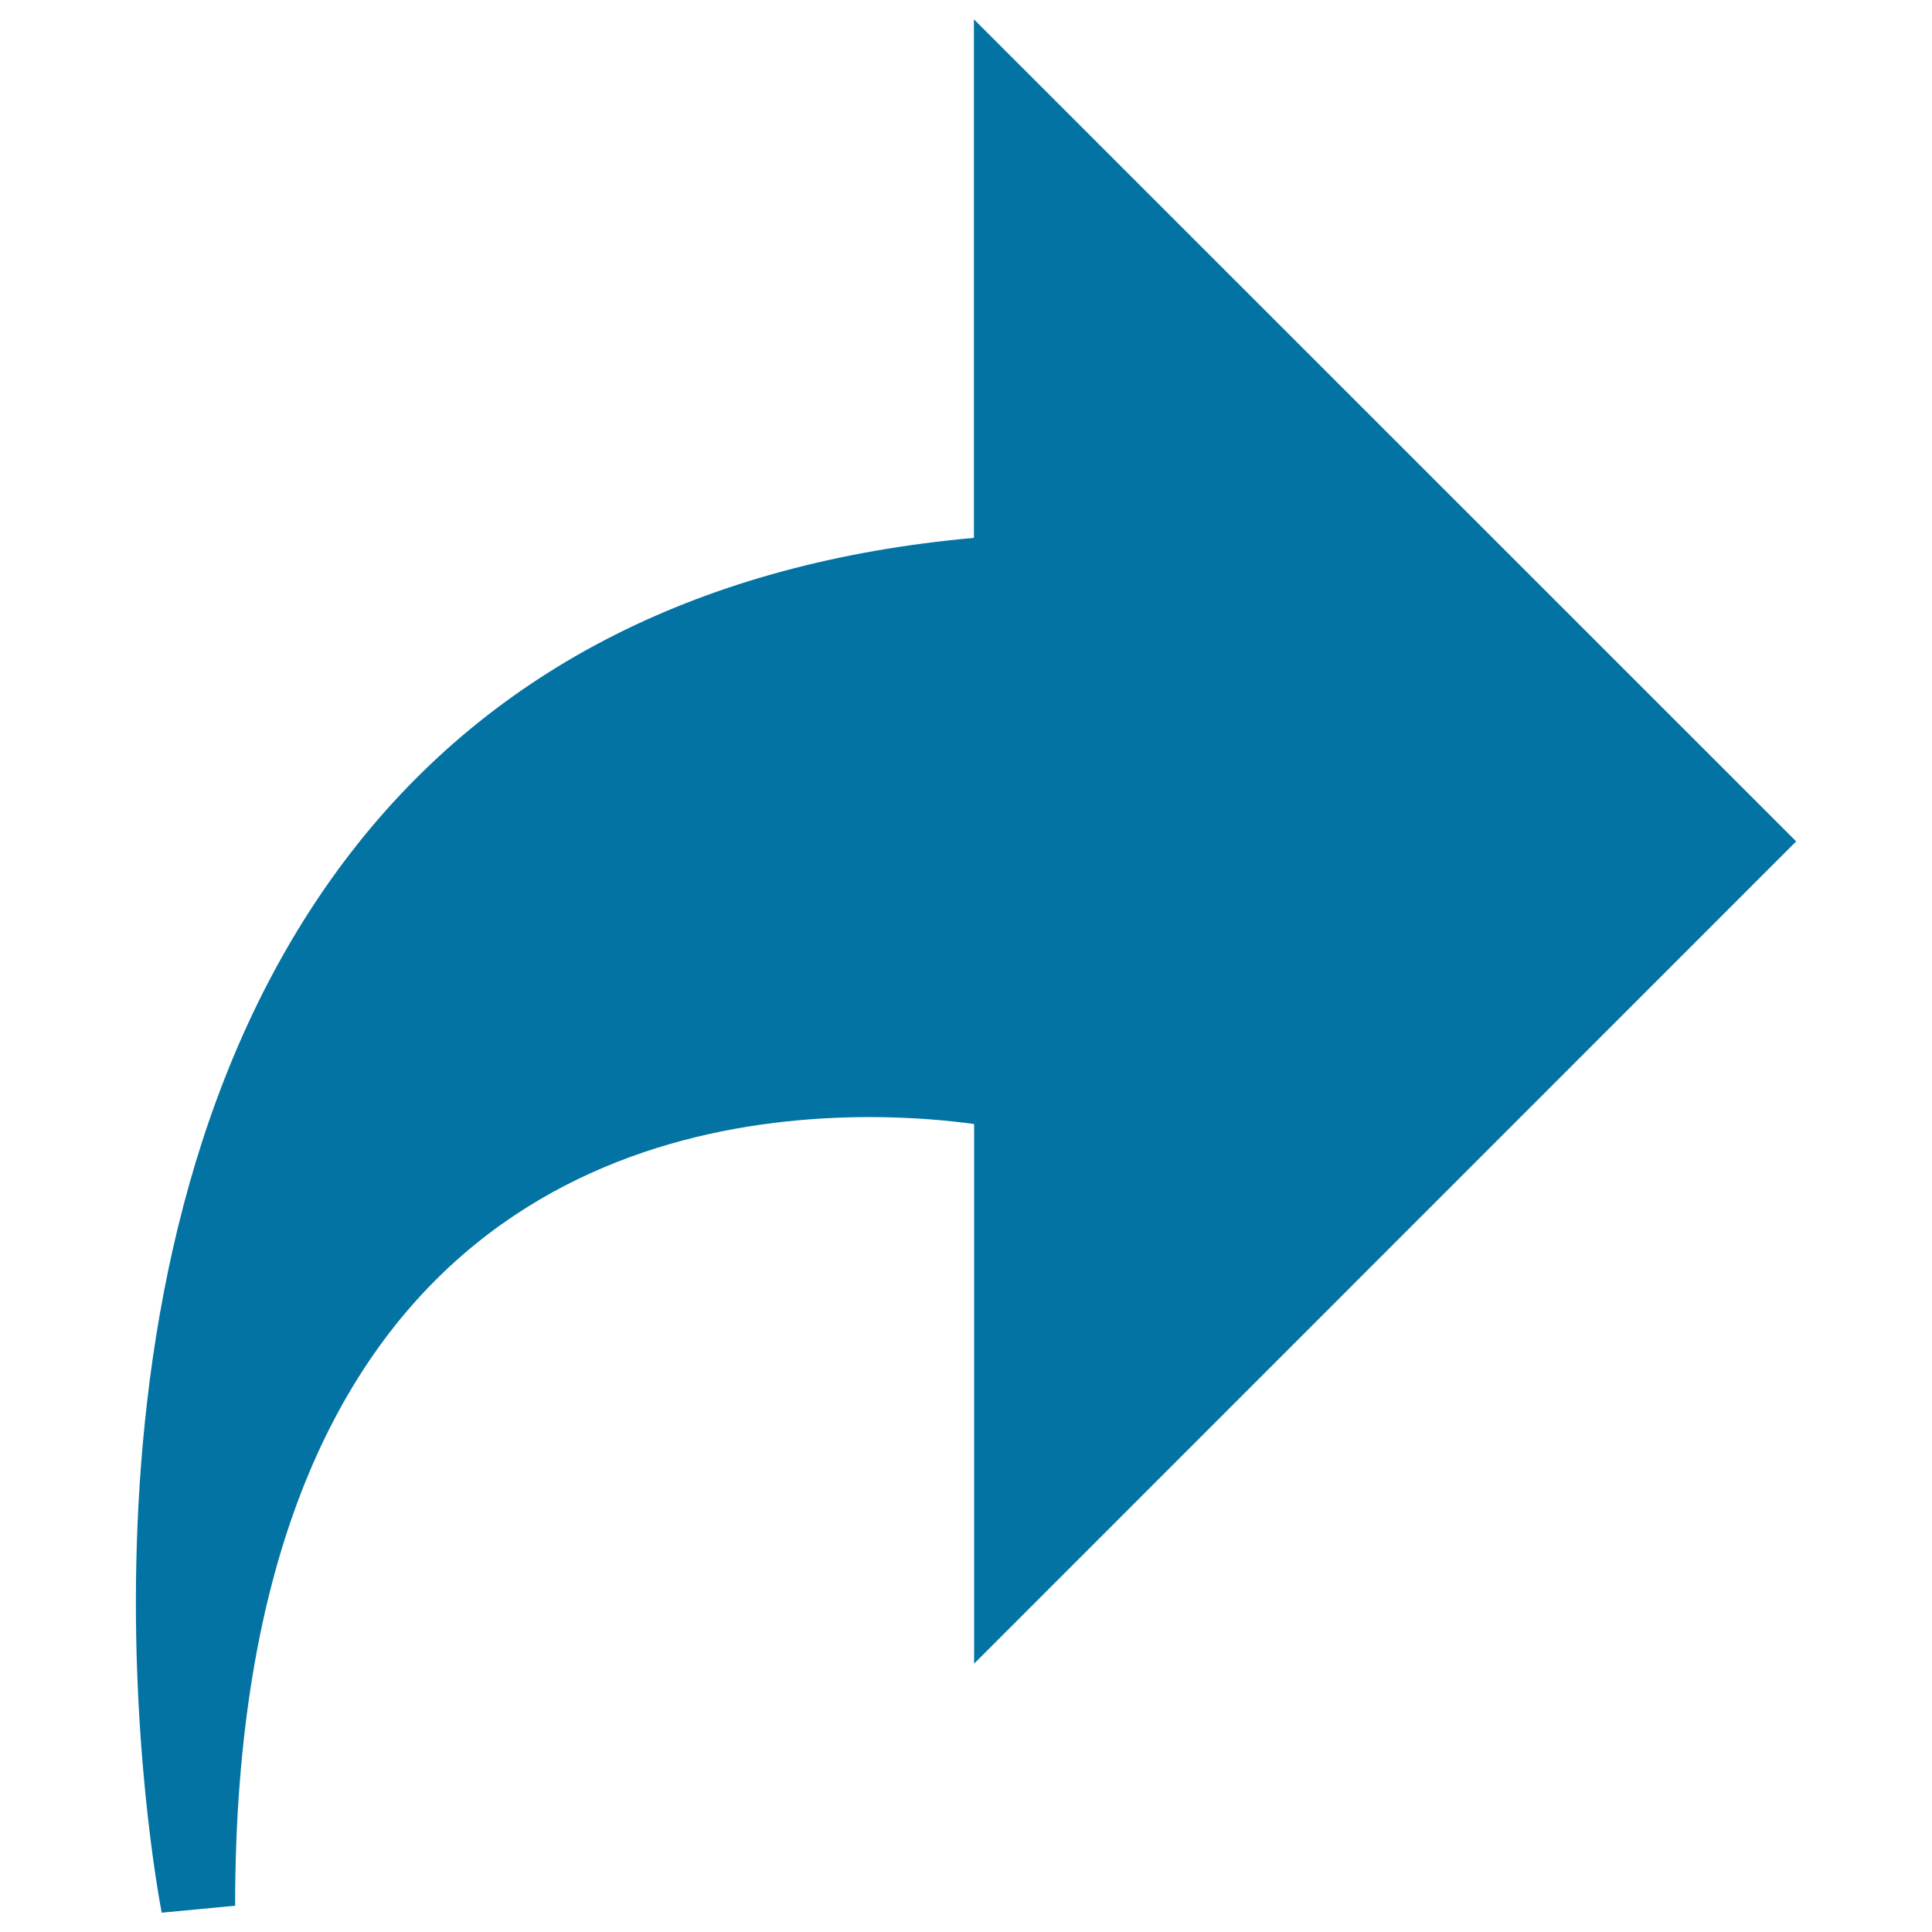
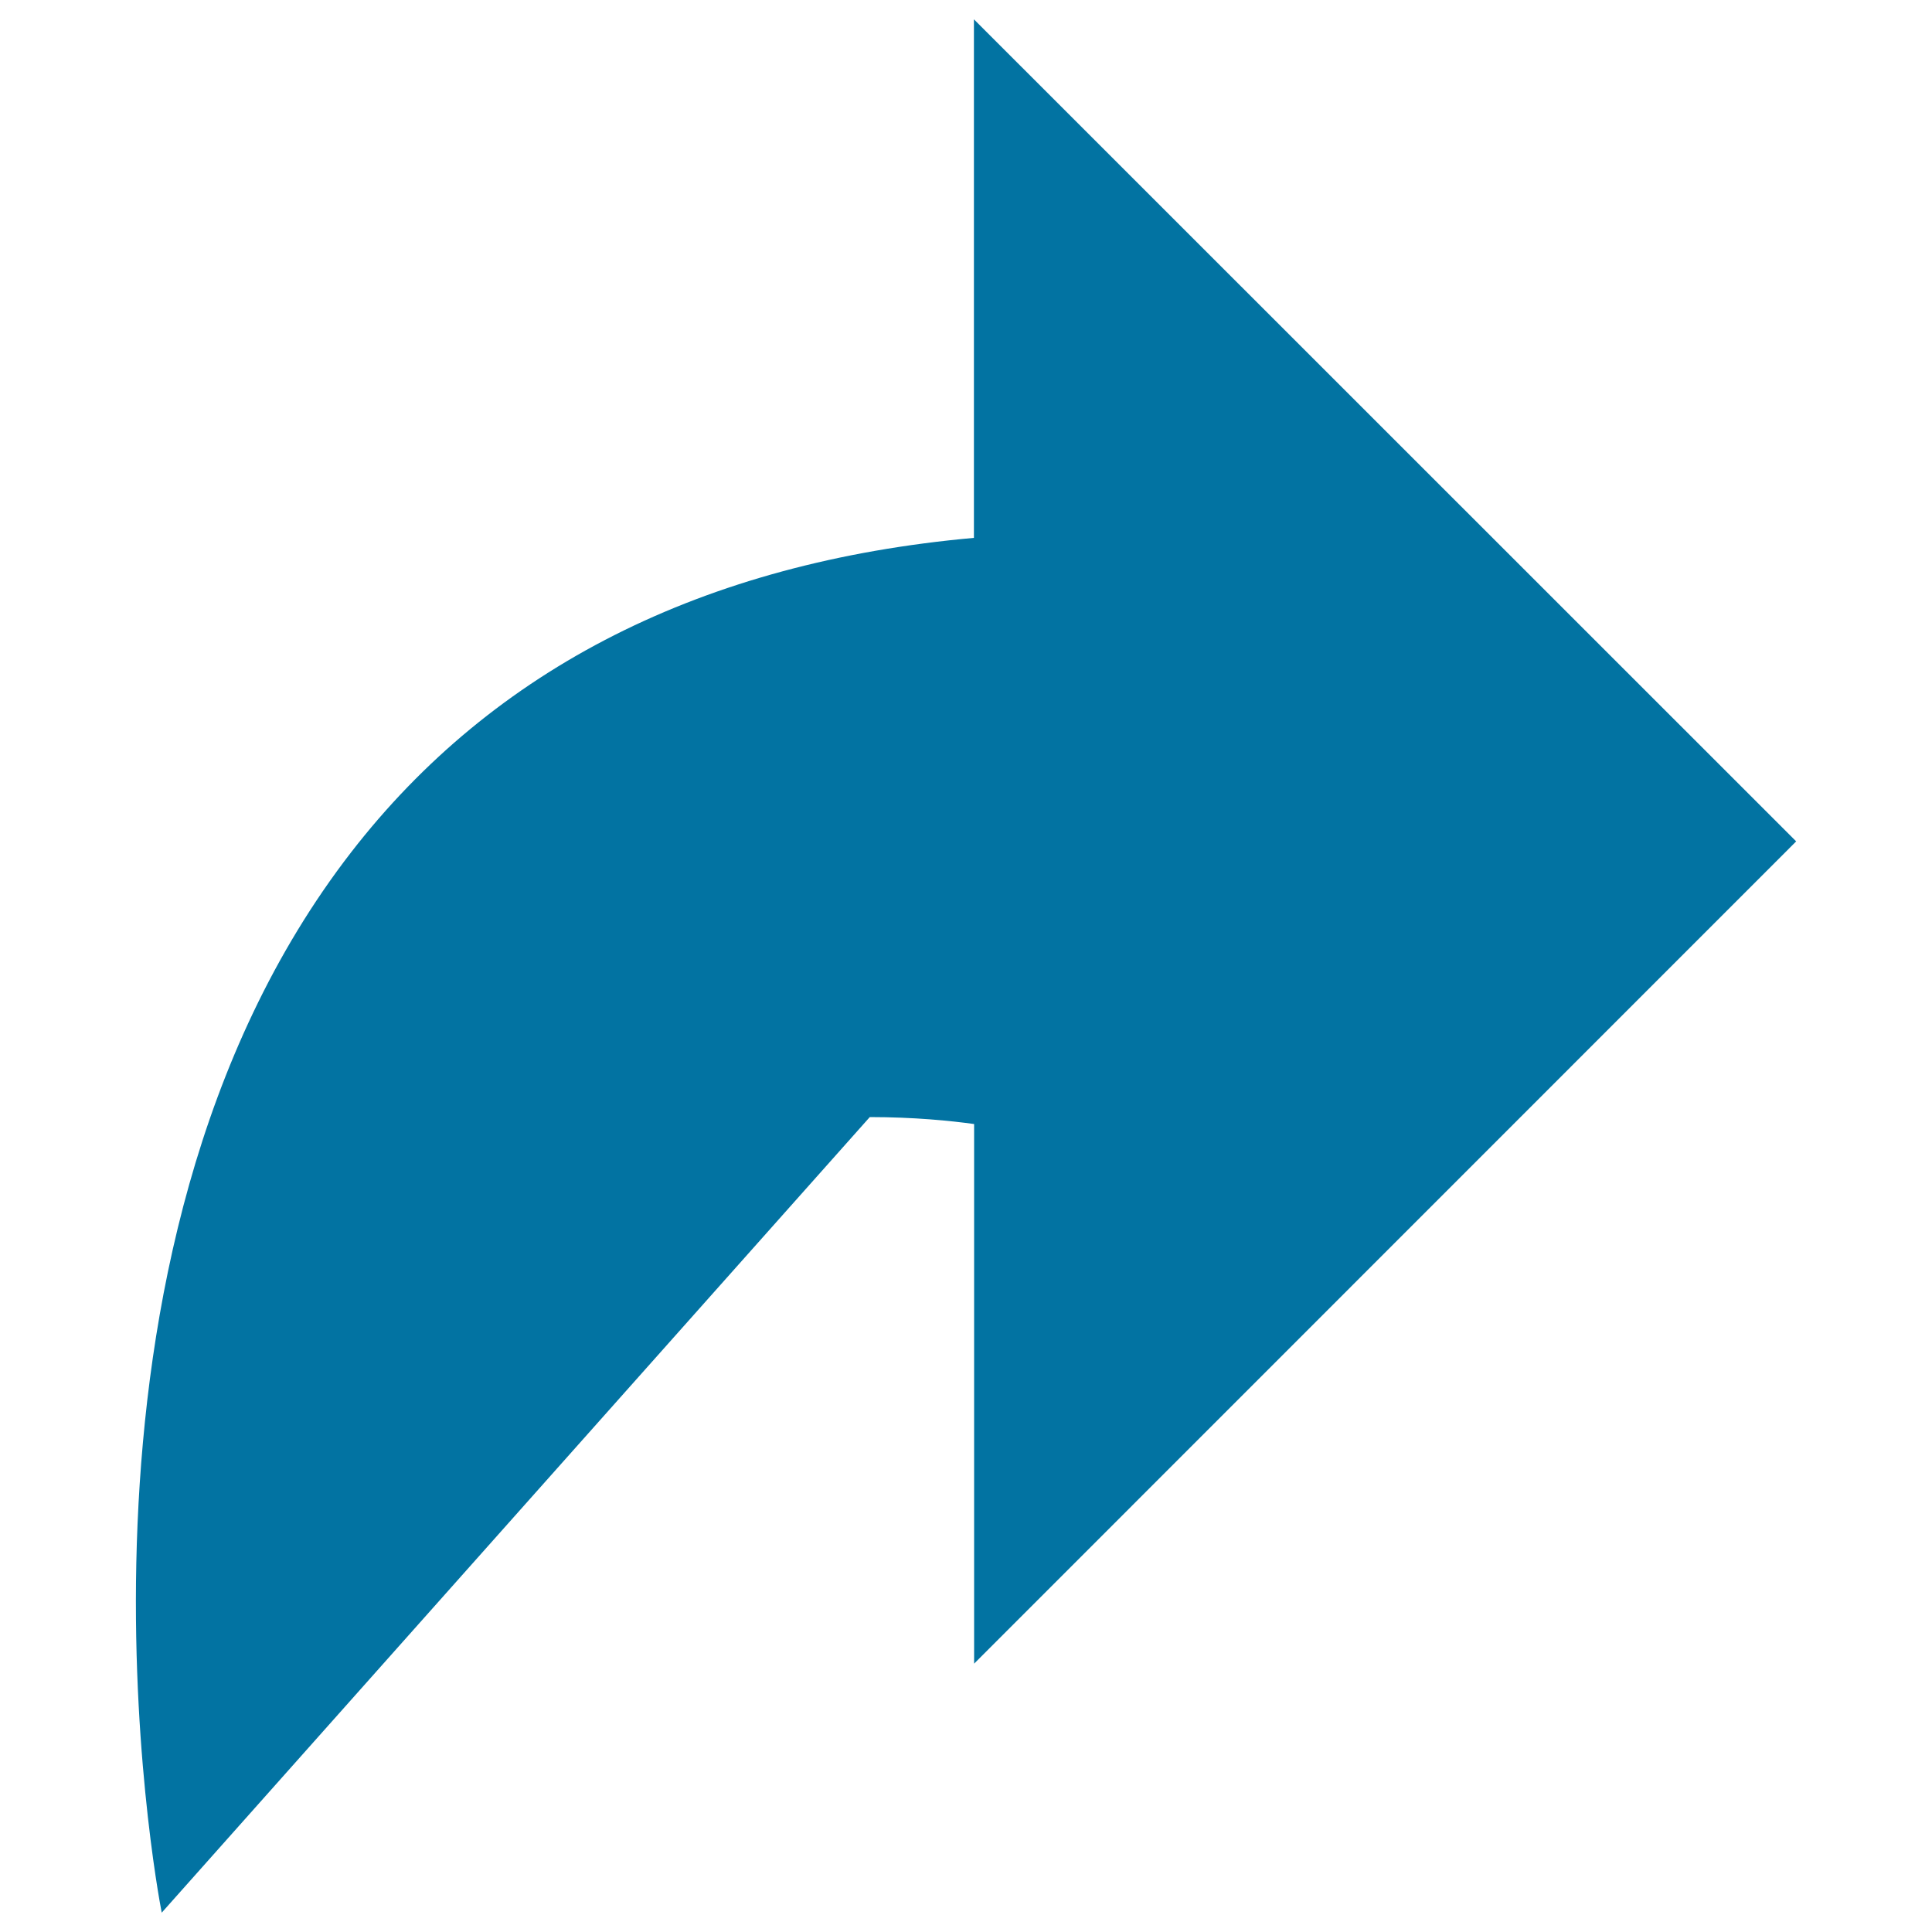
<svg xmlns="http://www.w3.org/2000/svg" viewBox="0 0 1000 1000" style="fill:#0273a2">
  <title>Next Arrow SVG icon</title>
  <g>
    <g>
      <g>
        <g>
-           <path d="M83.7,990c-2.7-13.8-63.3-340.3,98-548.8c73.8-95.4,182.2-150.2,322.4-162.8V10l425.6,425.5L504.2,861.1V581.8c-12.2-1.7-31.1-3.6-54-3.6c-122.7,0-328.5,53-328.5,408.2L83.7,990z" />
+           <path d="M83.7,990c-2.7-13.8-63.3-340.3,98-548.8c73.8-95.4,182.2-150.2,322.4-162.8V10l425.6,425.5L504.2,861.1V581.8c-12.2-1.7-31.1-3.6-54-3.6L83.7,990z" />
        </g>
      </g>
    </g>
  </g>
</svg>